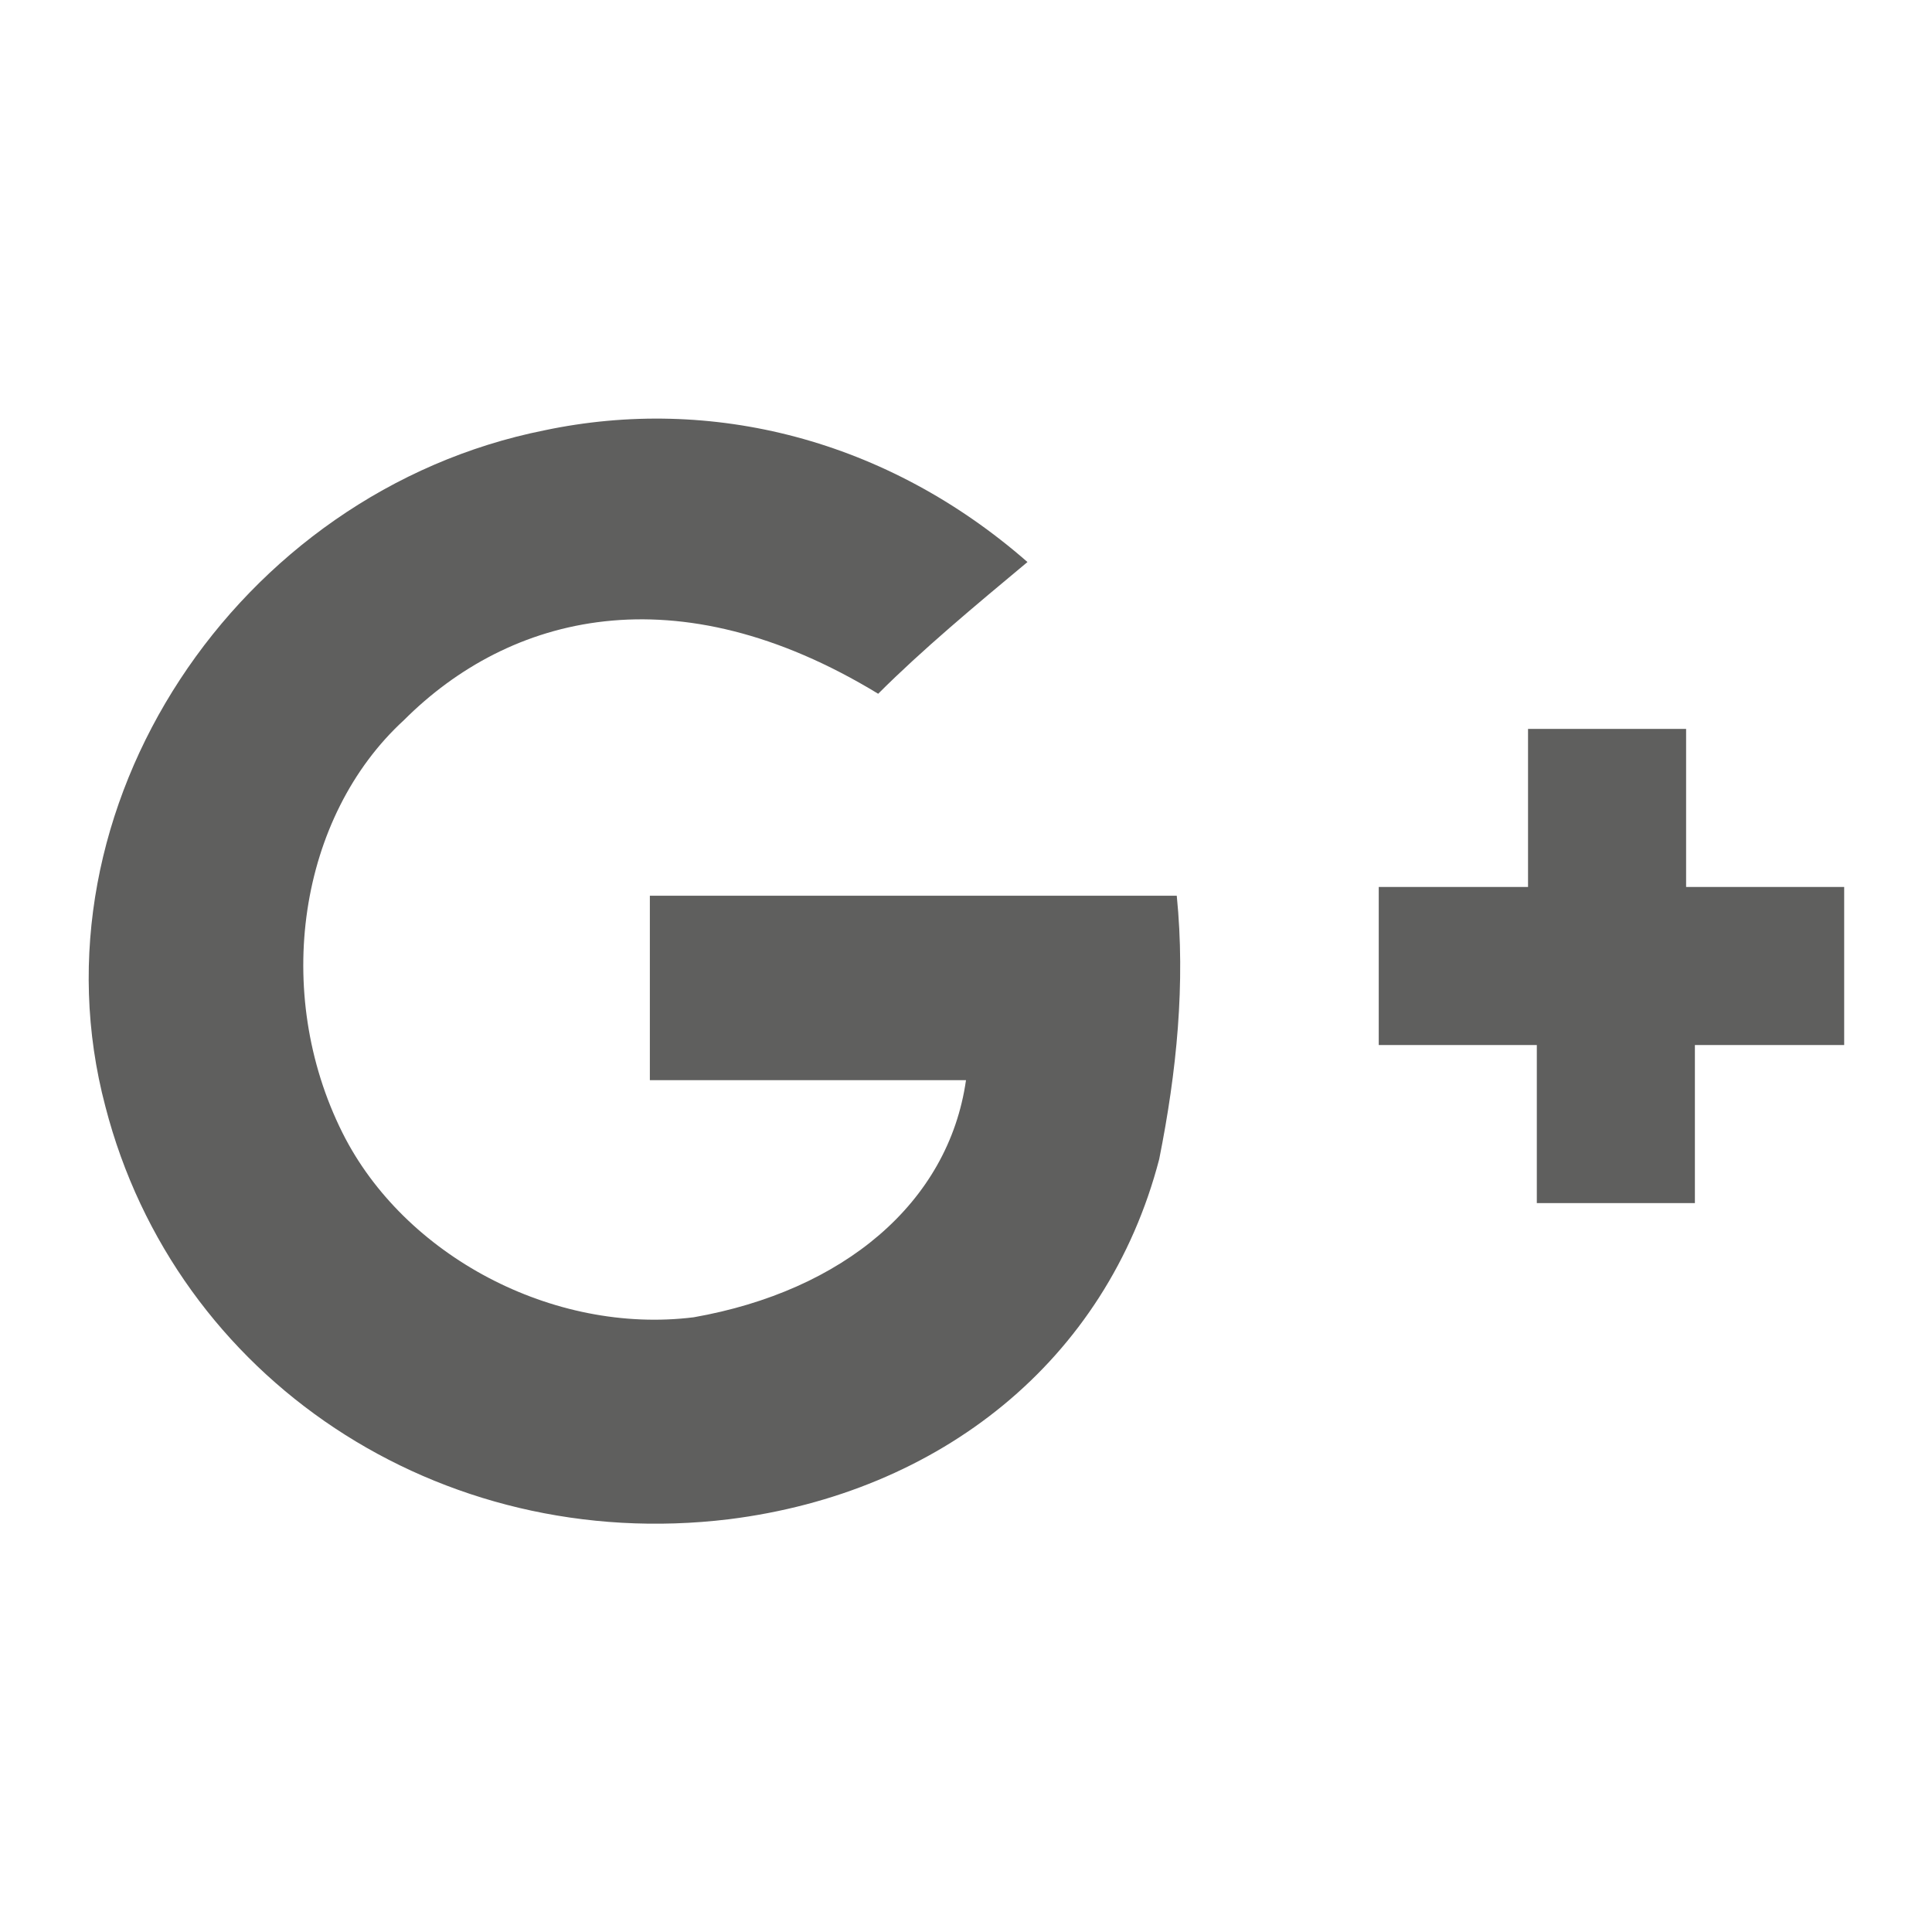
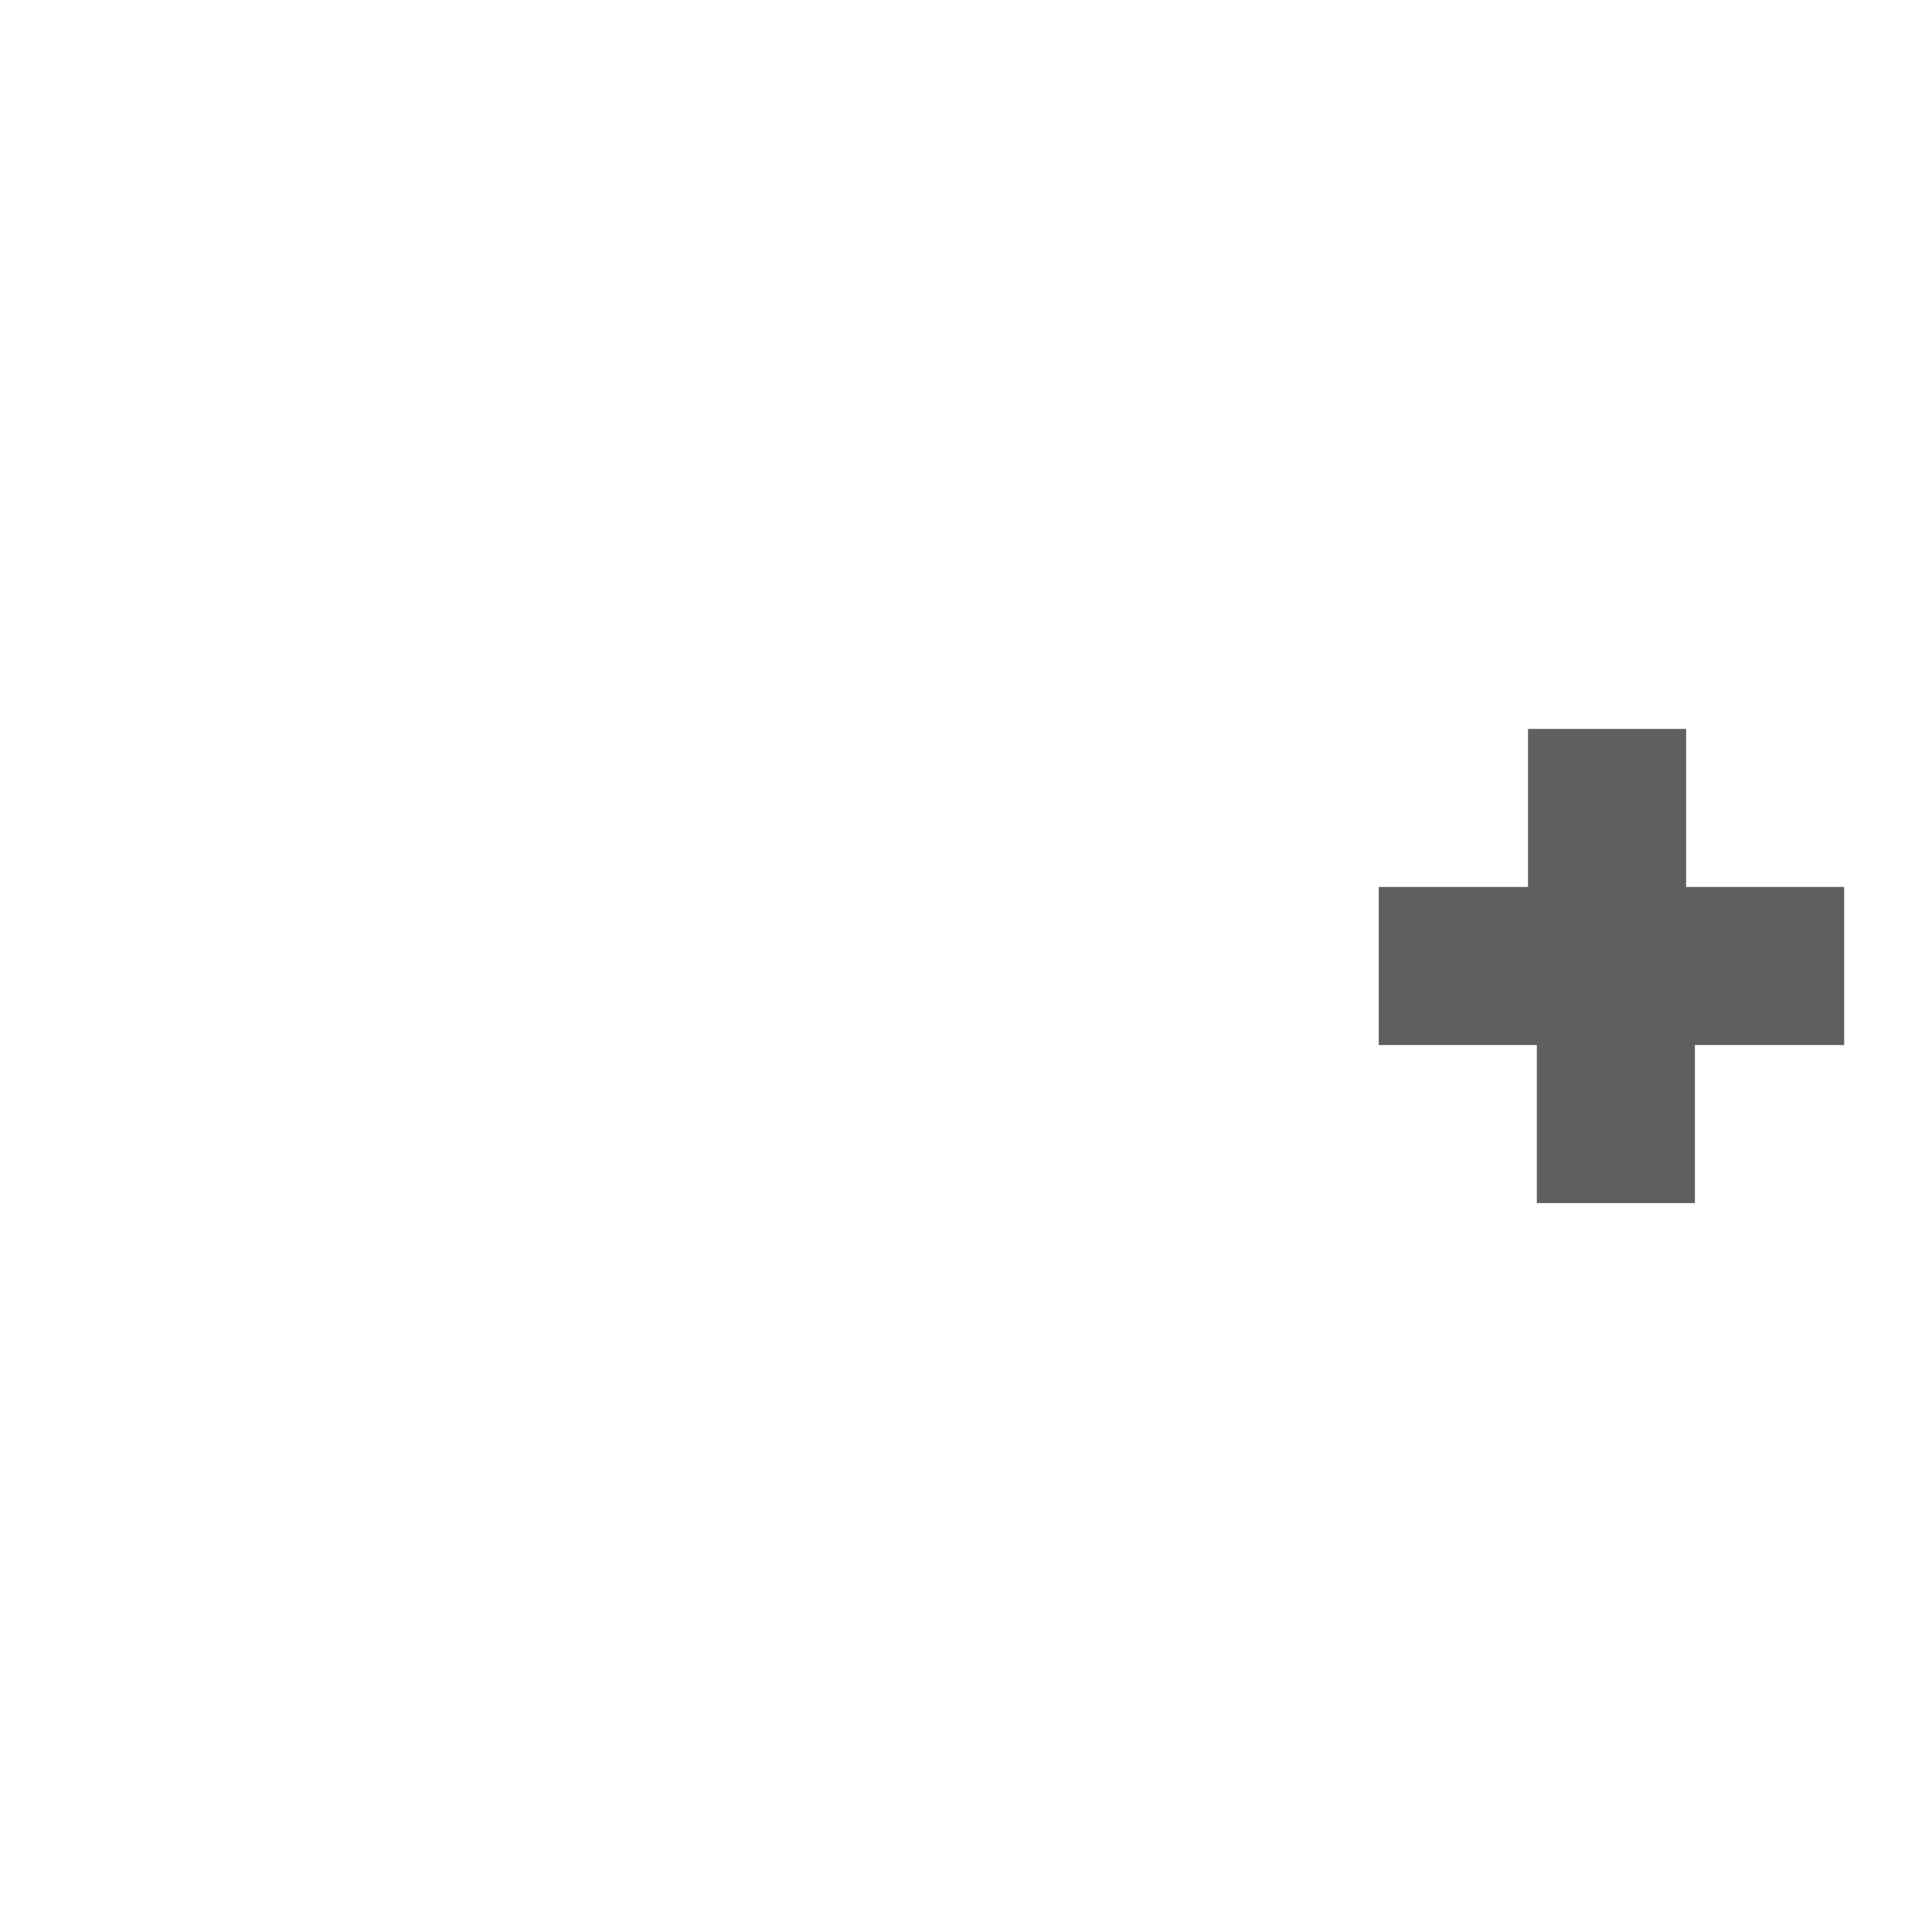
<svg xmlns="http://www.w3.org/2000/svg" version="1.1" id="Ebene_1" x="0px" y="0px" viewBox="0 0 22 22" style="enable-background:new 0 0 22 22;" xml:space="preserve">
  <style type="text/css">
	.st0{fill:#5F5F5E;}
</style>
-   <path class="st0" d="M11.7,6.4c-0.6,0.5-1.2,1-1.7,1.5C7.7,6.5,5.8,7,4.6,8.2c-1.2,1.1-1.5,3.1-0.7,4.7c0.7,1.4,2.4,2.3,4,2.1  c1.7-0.3,2.9-1.3,3.1-2.7H7.4v-2.1h6c0.1,1,0,2-0.2,3c-0.6,2.3-2.5,3.8-4.9,4.1c-3.3,0.4-6.3-1.6-7.1-4.7c-0.9-3.4,1.5-7,5-7.7  C8.1,4.5,10.1,5,11.7,6.4" />
  <path class="st0" d="M19.2,10.1V8.3h-1.8v1.8h-0.2c0,0-0.1,0-0.1,0c-0.1,0-0.2,0-0.2,0h-1.2c0,0,0,0,0,0v1.8h1.8v1.8h1.8v-1.8H21  v-1.8H19.2z" />
</svg>